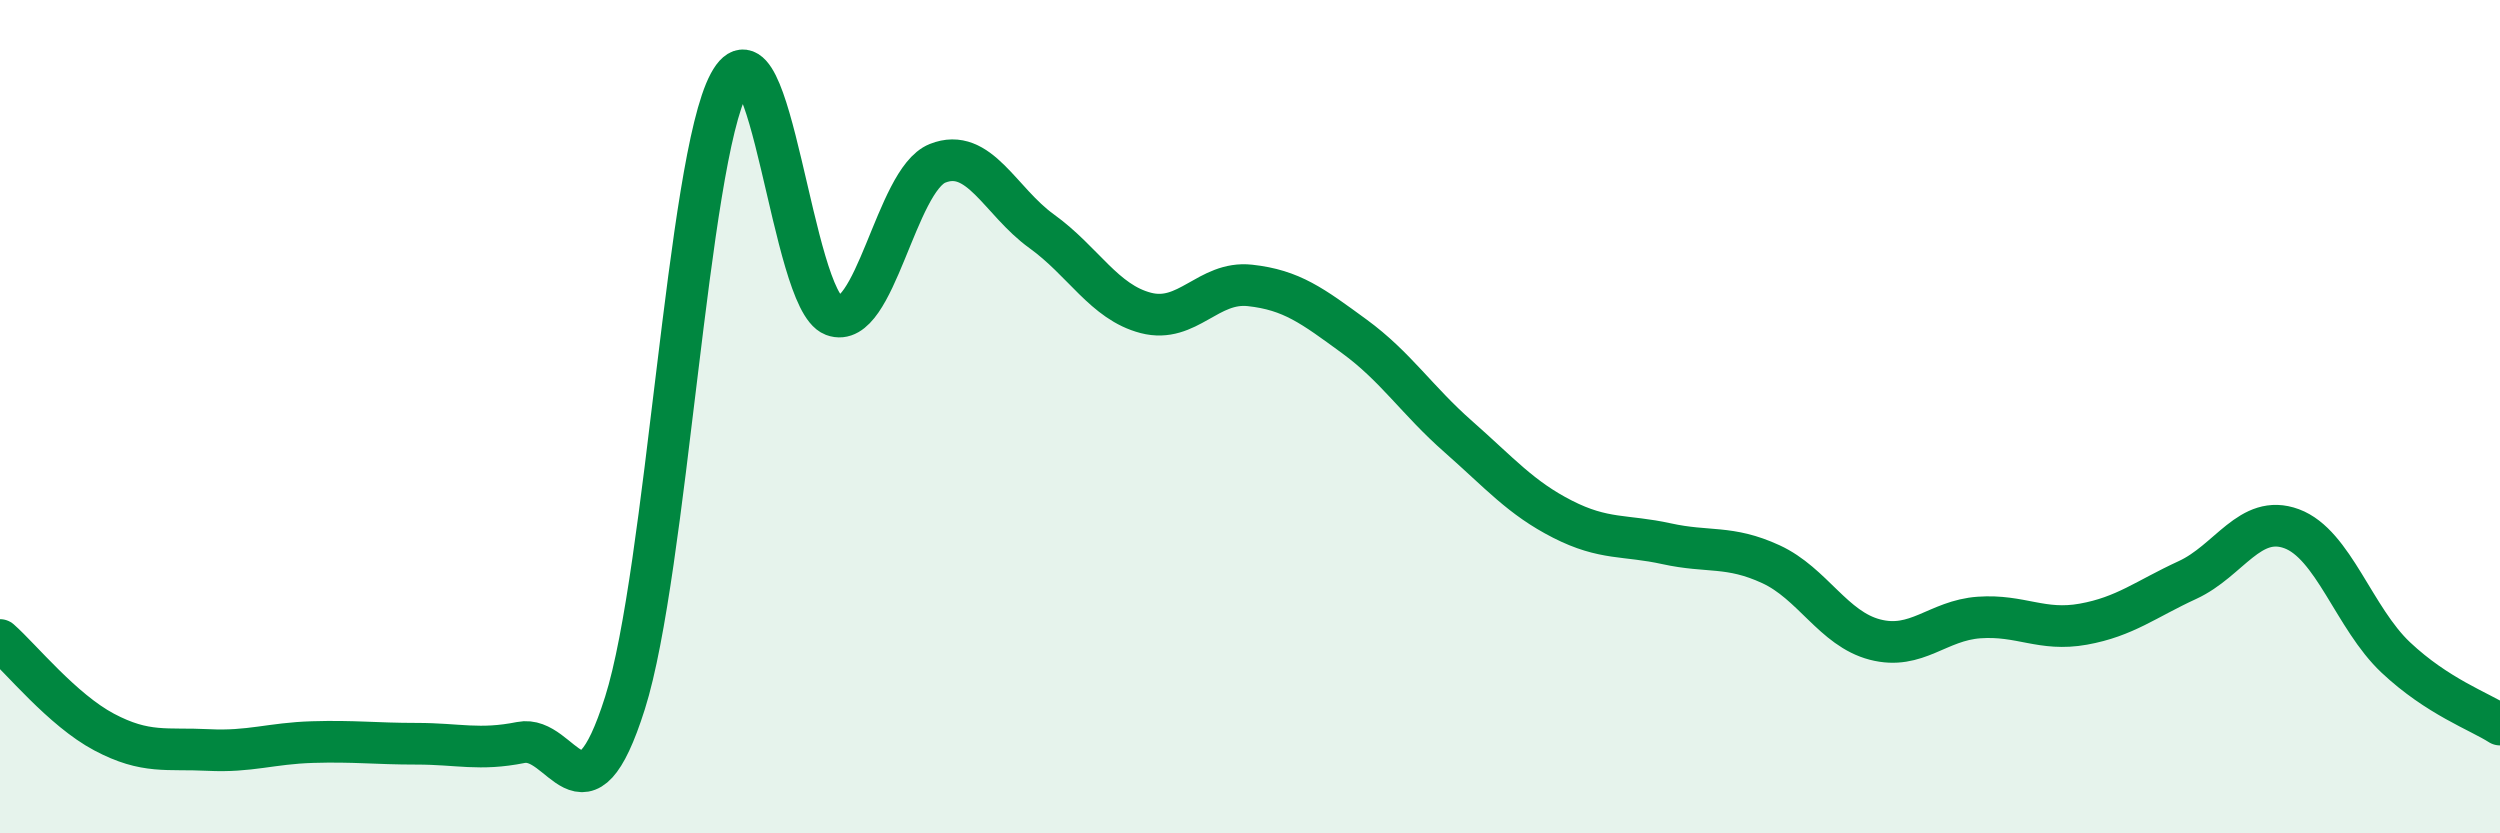
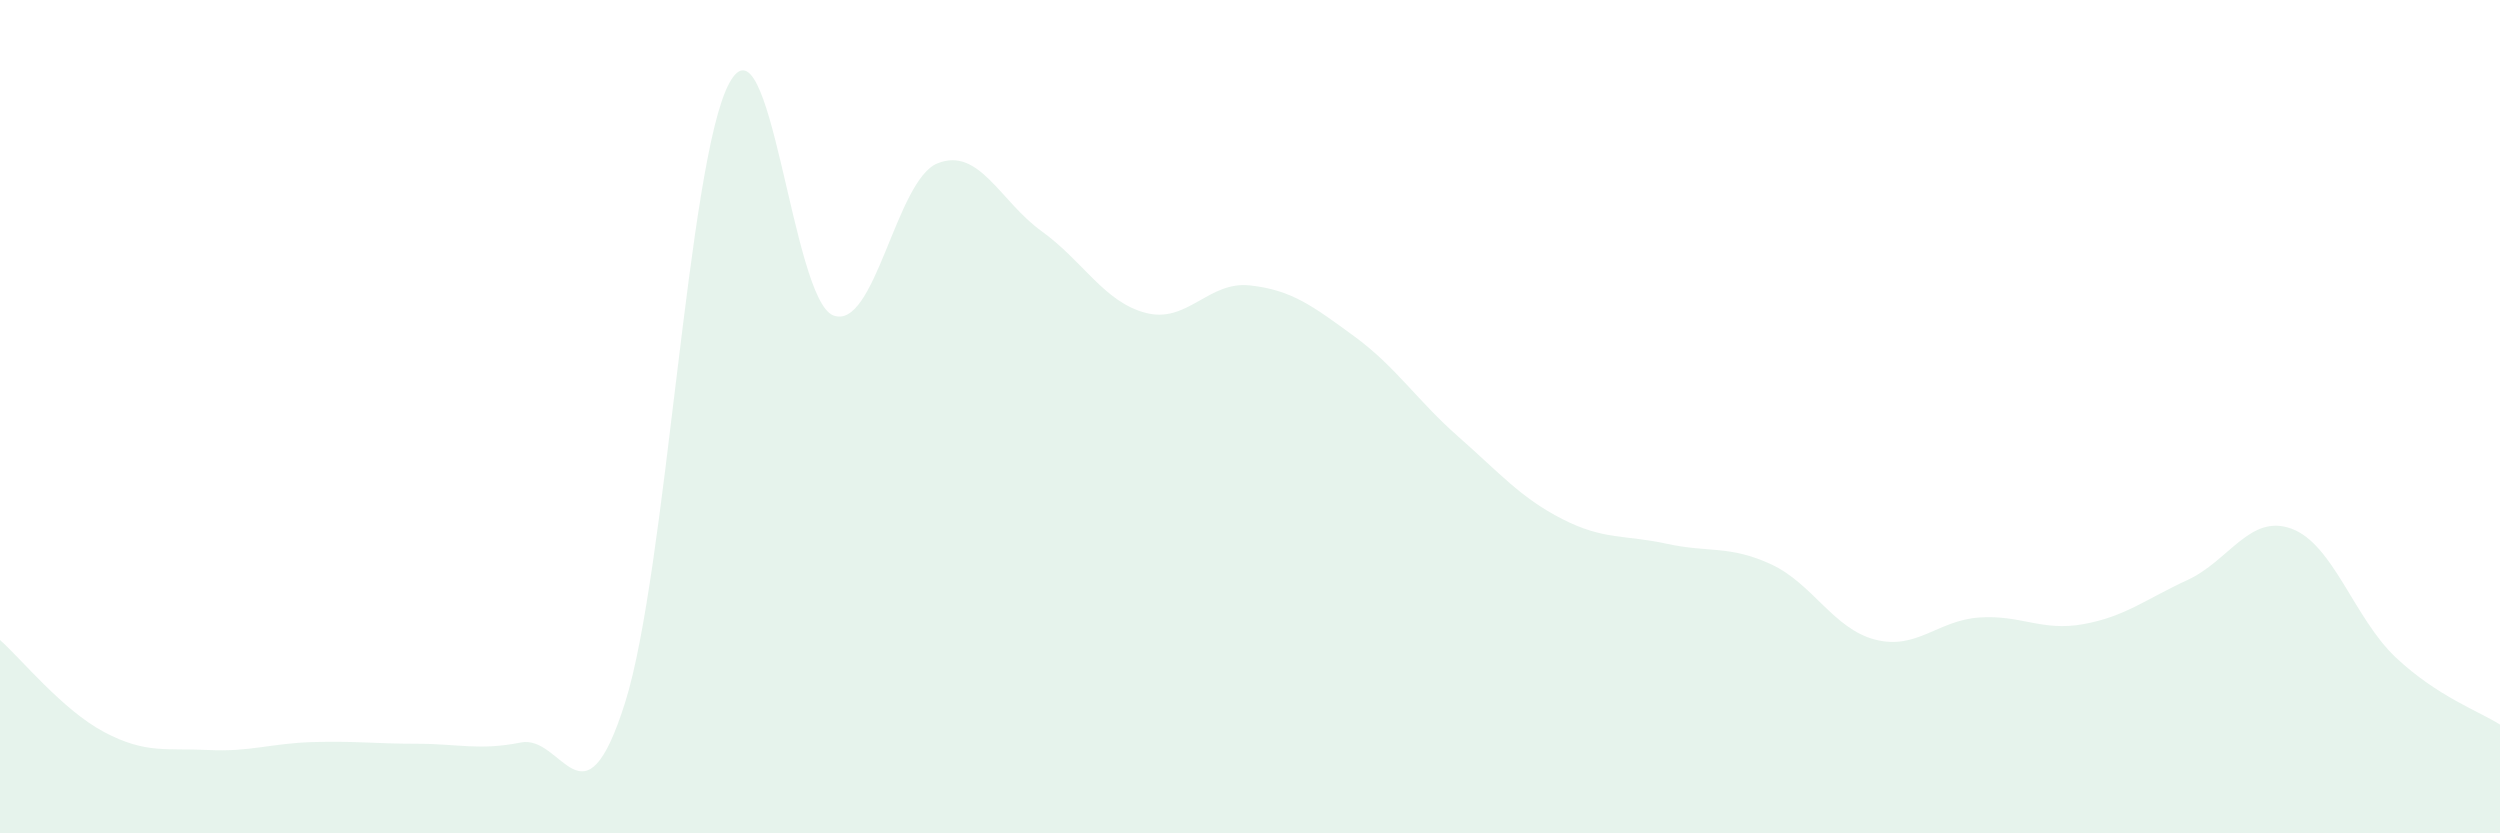
<svg xmlns="http://www.w3.org/2000/svg" width="60" height="20" viewBox="0 0 60 20">
  <path d="M 0,15.36 C 0.5,15.8 1.5,17.04 2.5,17.57 C 3.5,18.1 4,17.95 5,18 C 6,18.05 6.5,17.84 7.5,17.81 C 8.5,17.78 9,17.85 10,17.85 C 11,17.85 11.5,18.02 12.5,17.82 C 13.5,17.62 14,20.03 15,16.87 C 16,13.71 16.5,3.86 17.5,2 C 18.5,0.14 19,7.19 20,7.57 C 21,7.95 21.5,4.32 22.5,3.92 C 23.5,3.52 24,4.83 25,5.55 C 26,6.27 26.5,7.25 27.5,7.51 C 28.5,7.77 29,6.74 30,6.85 C 31,6.96 31.5,7.34 32.5,8.07 C 33.5,8.8 34,9.6 35,10.48 C 36,11.36 36.5,11.95 37.5,12.46 C 38.5,12.97 39,12.83 40,13.05 C 41,13.27 41.5,13.08 42.5,13.54 C 43.5,14 44,15.09 45,15.35 C 46,15.61 46.5,14.89 47.5,14.82 C 48.5,14.75 49,15.16 50,14.98 C 51,14.8 51.5,14.38 52.5,13.92 C 53.5,13.46 54,12.32 55,12.69 C 56,13.06 56.5,14.84 57.5,15.78 C 58.5,16.72 59.5,17.07 60,17.39L60 20L0 20Z" fill="#008740" opacity="0.1" stroke-linecap="round" stroke-linejoin="round" />
-   <path d="M 0,15.36 C 0.5,15.8 1.5,17.04 2.5,17.57 C 3.5,18.1 4,17.95 5,18 C 6,18.05 6.5,17.84 7.5,17.81 C 8.5,17.78 9,17.85 10,17.85 C 11,17.85 11.5,18.02 12.5,17.82 C 13.5,17.62 14,20.03 15,16.87 C 16,13.71 16.5,3.86 17.5,2 C 18.5,0.14 19,7.19 20,7.57 C 21,7.95 21.5,4.32 22.5,3.92 C 23.5,3.52 24,4.83 25,5.55 C 26,6.27 26.5,7.25 27.5,7.51 C 28.5,7.77 29,6.74 30,6.85 C 31,6.96 31.5,7.34 32.5,8.07 C 33.5,8.8 34,9.6 35,10.48 C 36,11.36 36.5,11.95 37.5,12.46 C 38.5,12.97 39,12.83 40,13.05 C 41,13.27 41.5,13.08 42.5,13.54 C 43.5,14 44,15.09 45,15.35 C 46,15.61 46.5,14.89 47.5,14.82 C 48.5,14.75 49,15.16 50,14.98 C 51,14.8 51.5,14.38 52.5,13.92 C 53.5,13.46 54,12.32 55,12.69 C 56,13.06 56.5,14.84 57.5,15.78 C 58.5,16.72 59.5,17.07 60,17.39" stroke="#008740" stroke-width="1" fill="none" stroke-linecap="round" stroke-linejoin="round" />
</svg>